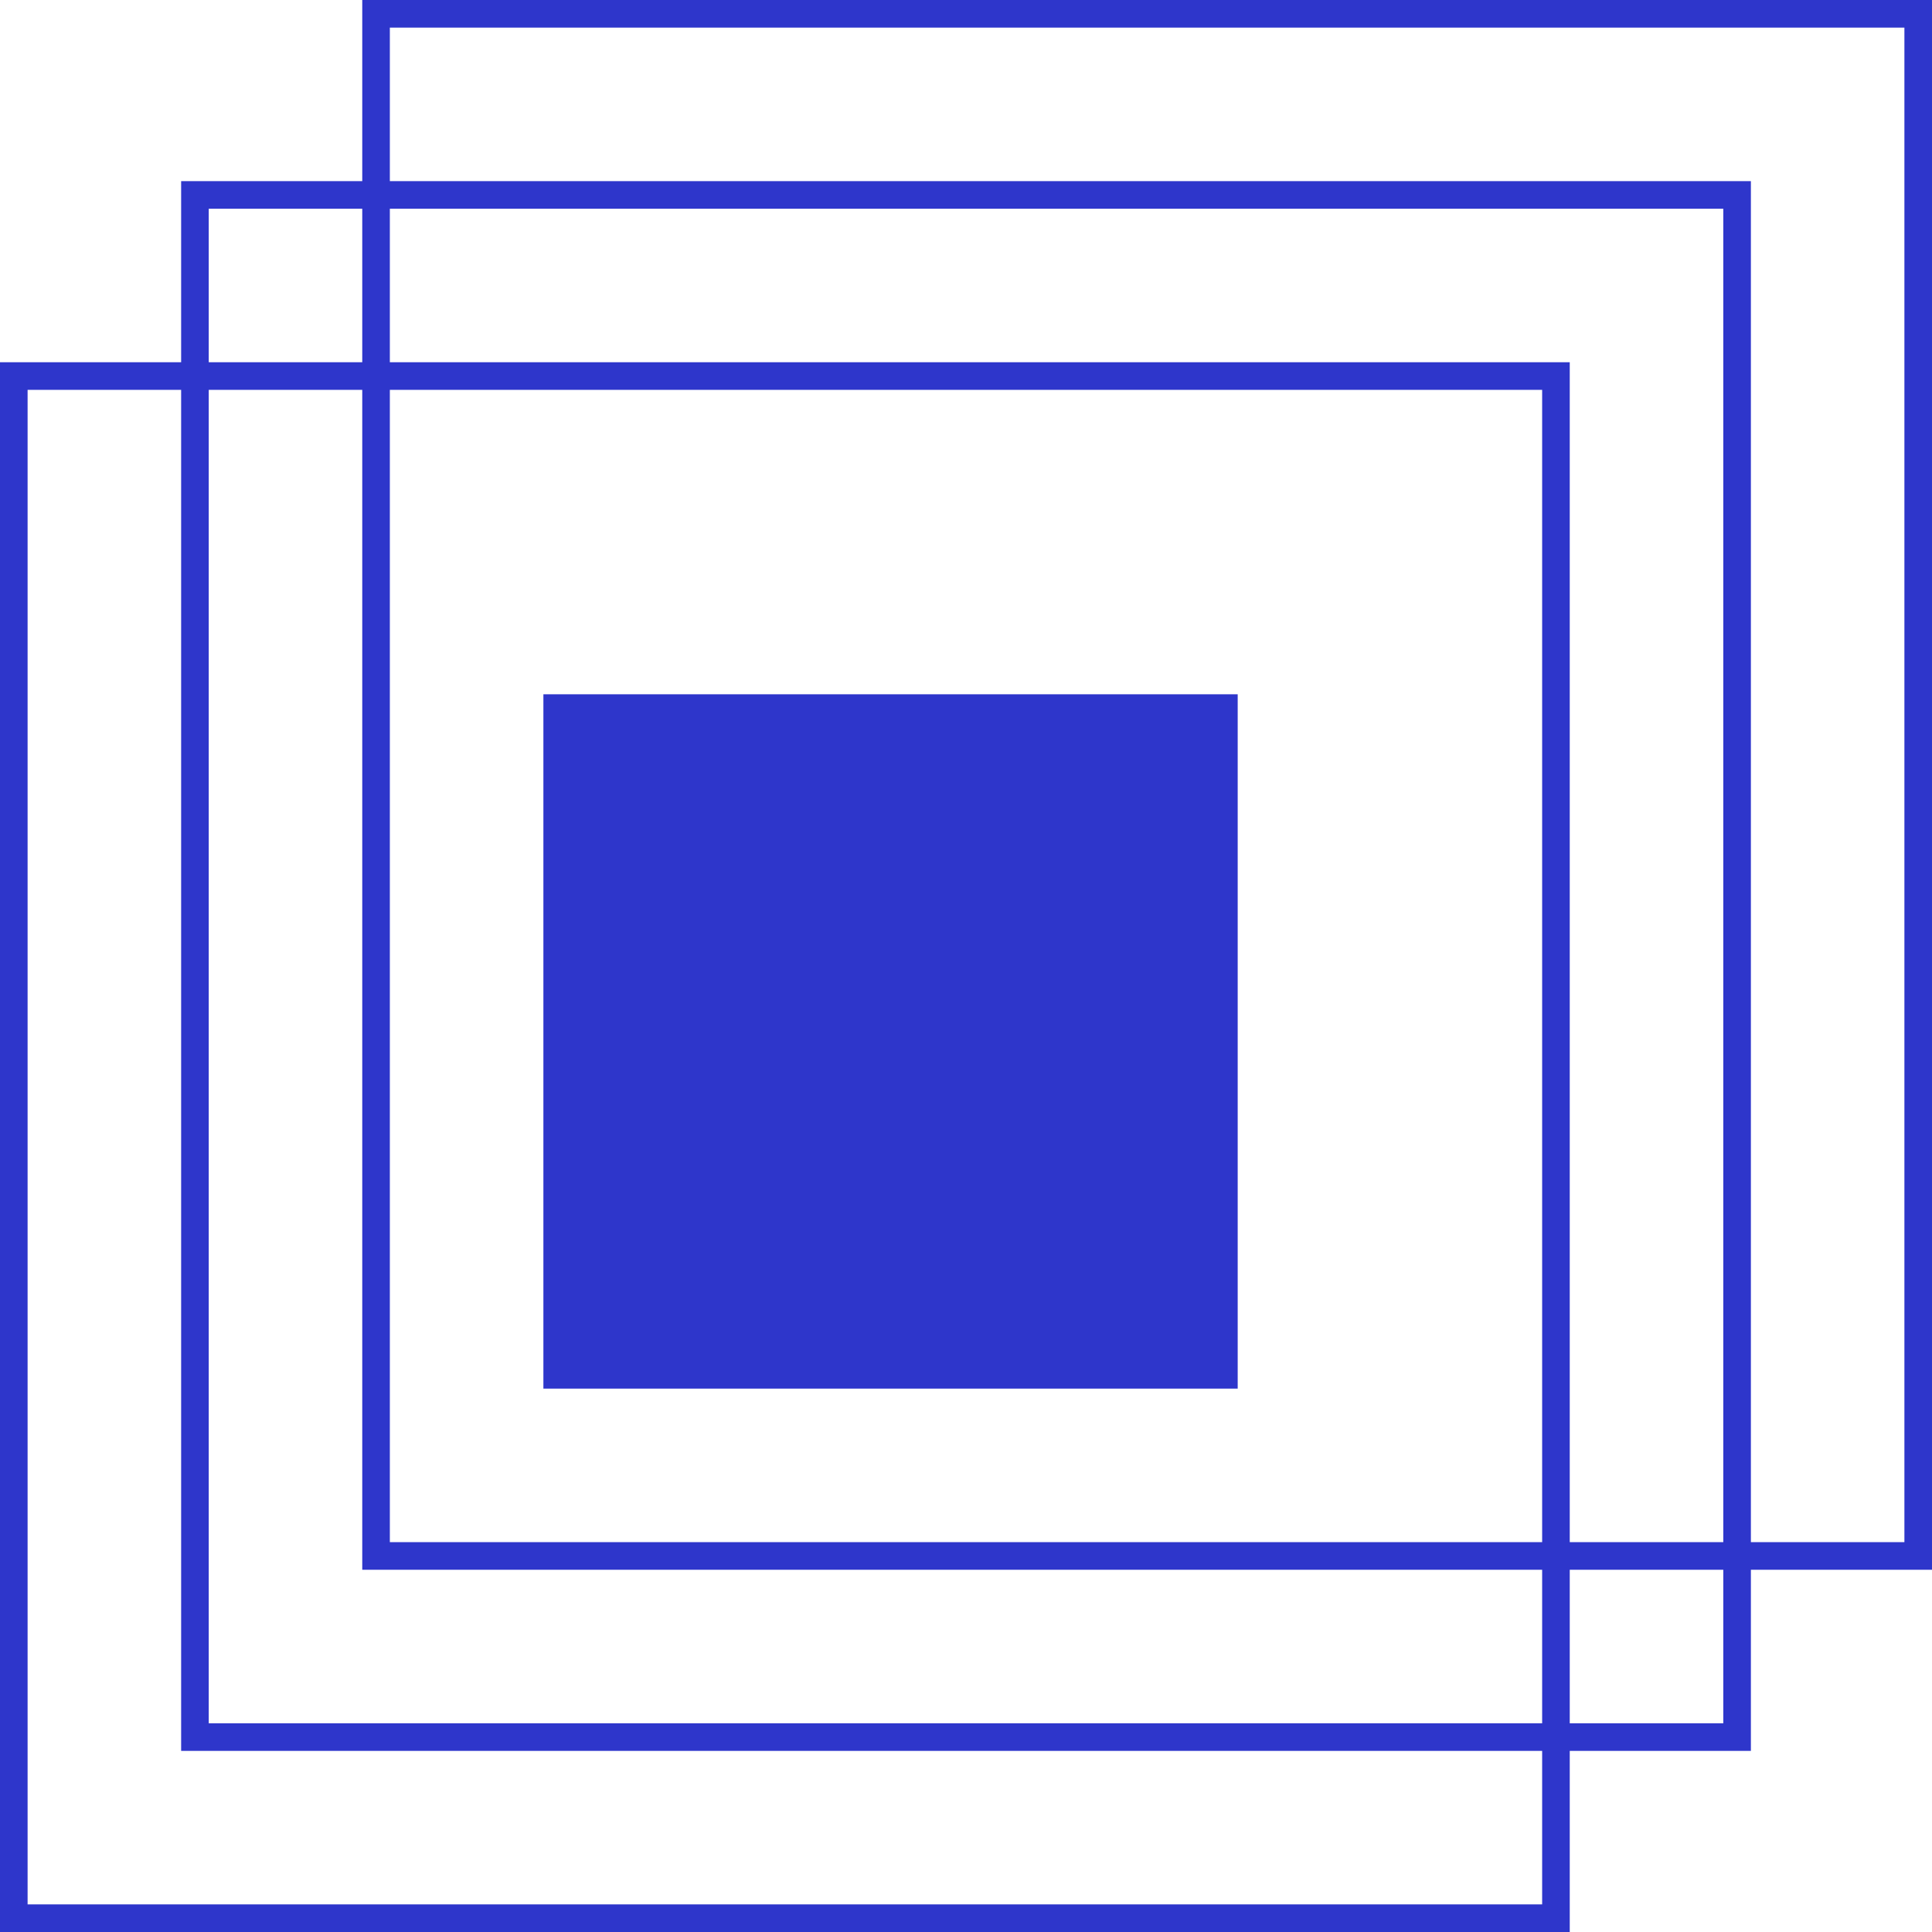
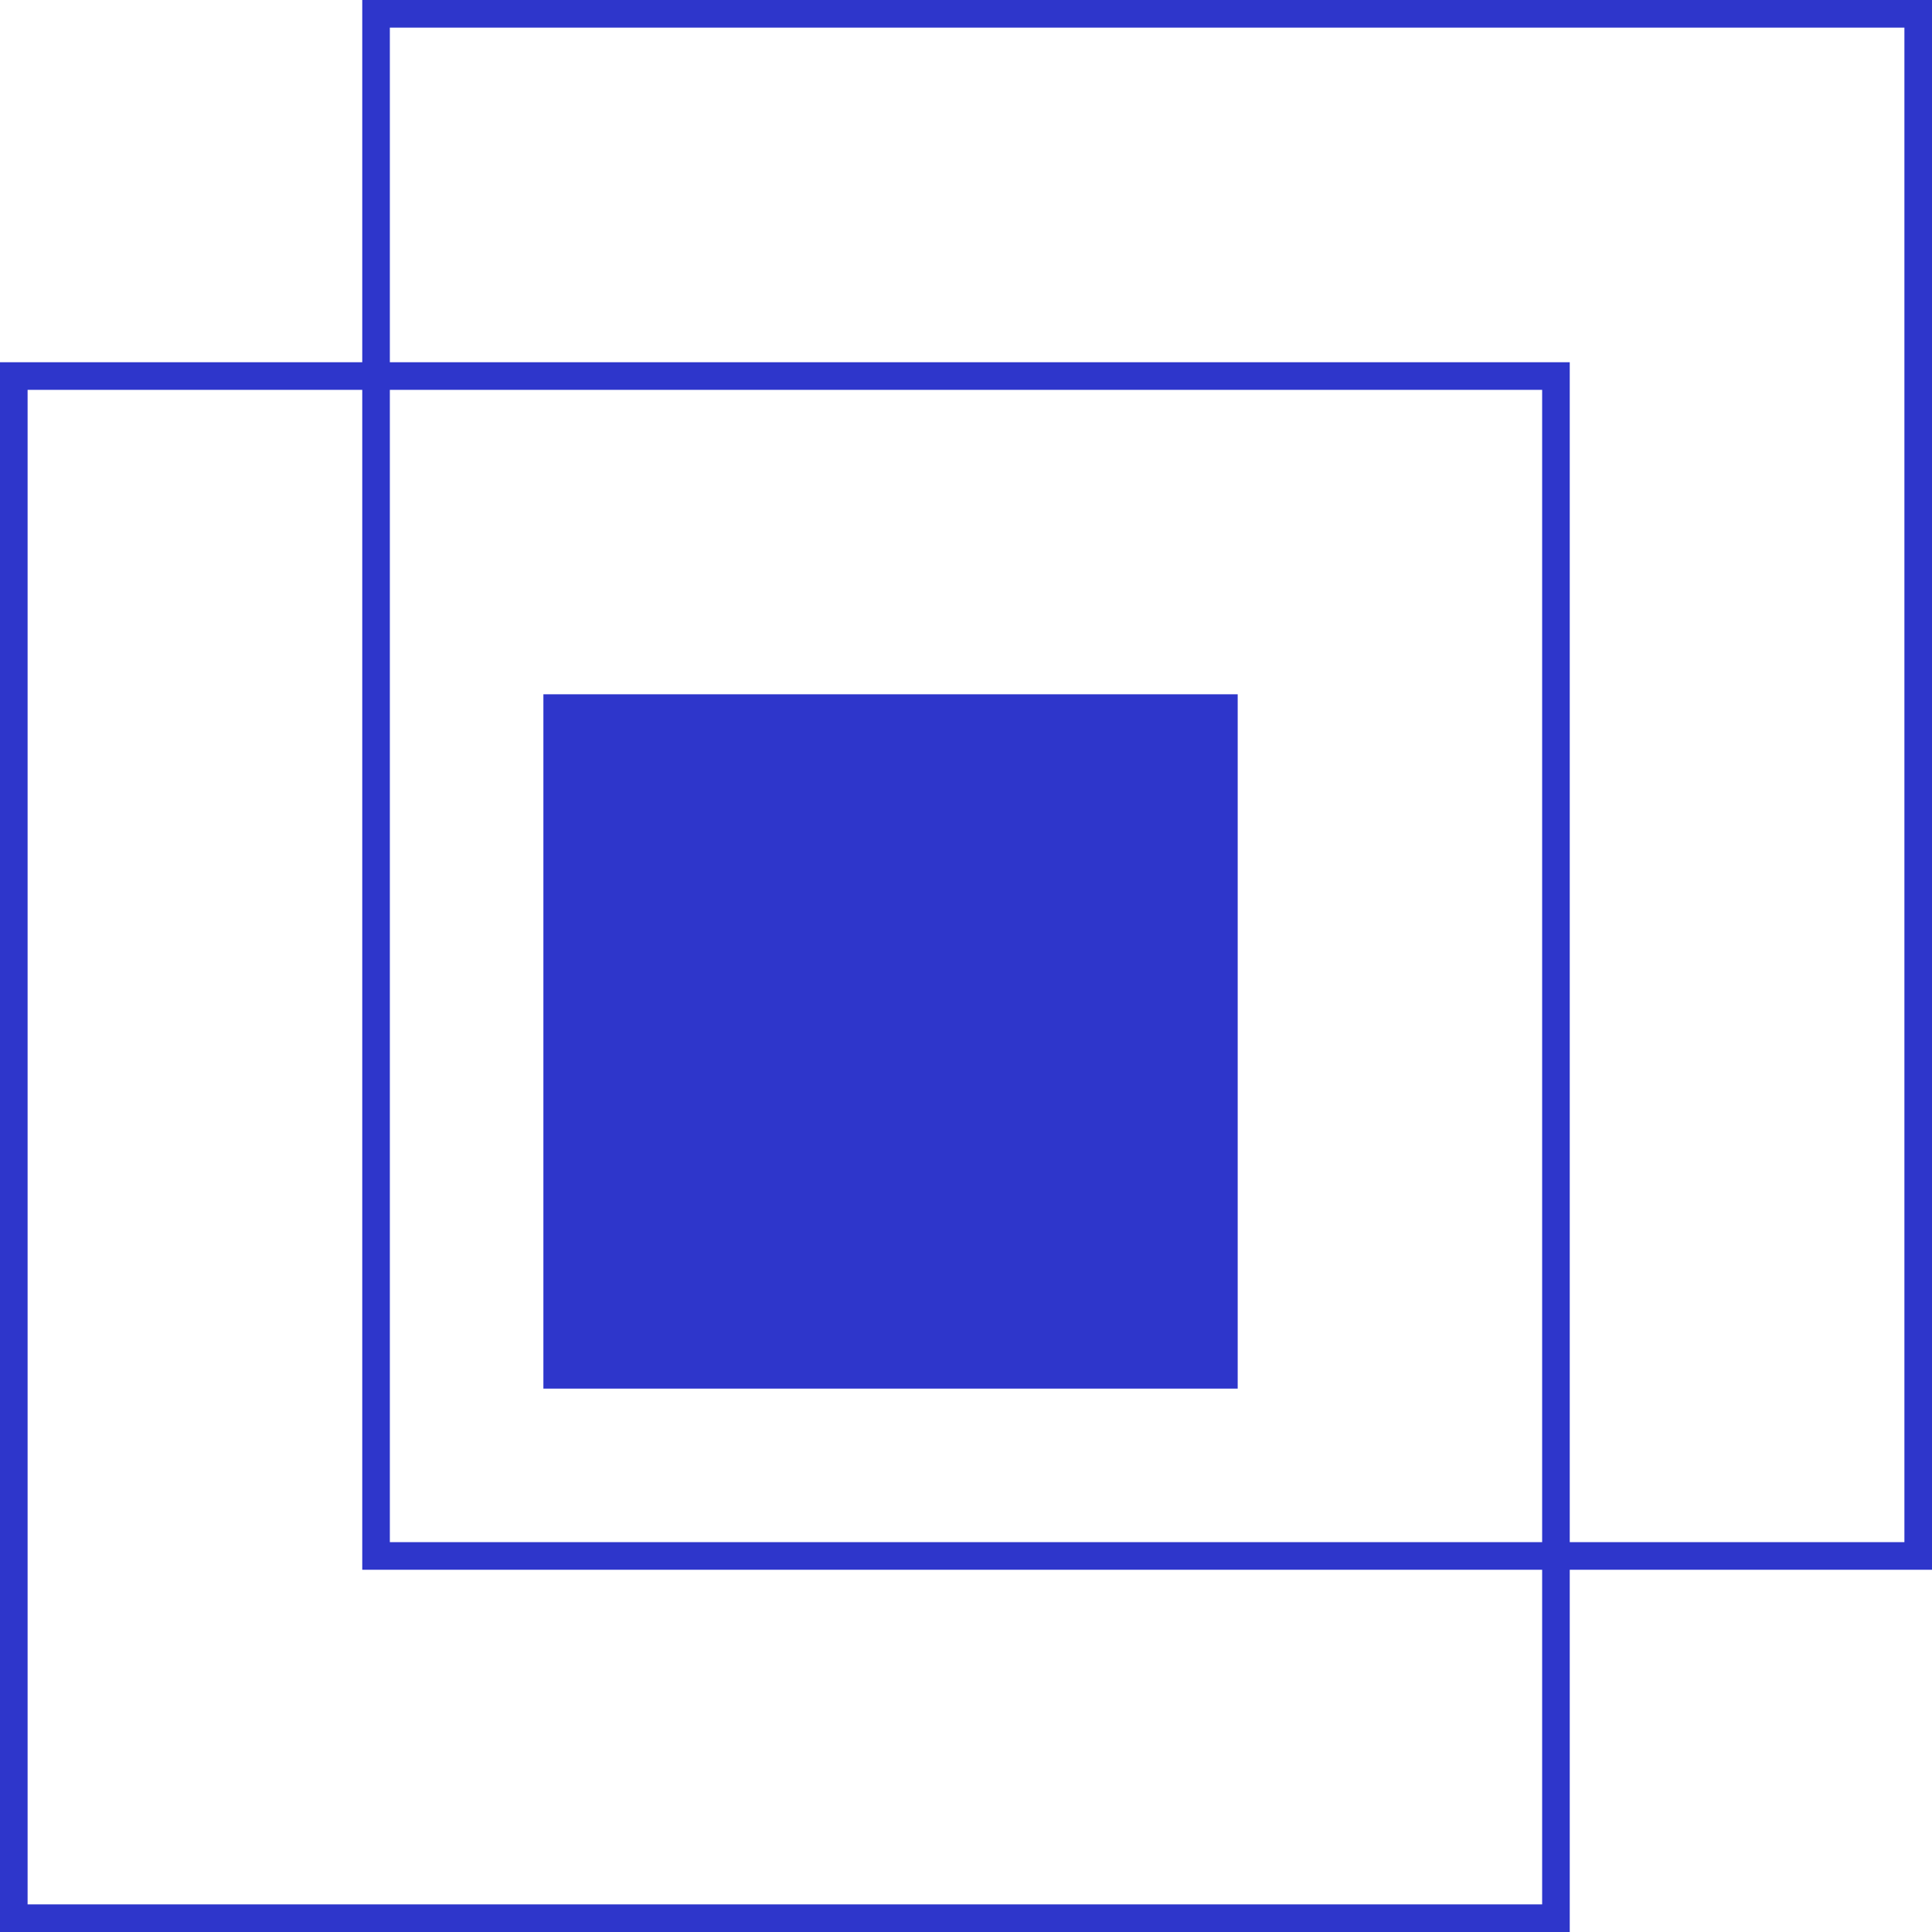
<svg xmlns="http://www.w3.org/2000/svg" width="70" height="70" fill="none" viewBox="0 0 70 70">
  <g clip-path="url(#a)">
    <g clip-path="url(#b)">
      <path stroke="#2e36cb" d="M56.375 13.625H.5V69.5h55.875z" />
-       <path stroke="#2e36cb" d="M62.938 7.063H7.063v55.875h55.875z" />
      <path stroke="#2e36cb" d="M69.5.5H13.625v55.875H69.5z" />
      <path fill="#2e36cb" d="M44.844 25.156H19.688v25.157h25.156z" />
    </g>
  </g>
  <defs>
    <clipPath id="a">
      <path fill="#fff" d="M0 0h70v70H0z" />
    </clipPath>
    <clipPath id="b">
      <path fill="#fff" d="M0 0h70v70H0z" />
    </clipPath>
  </defs>
</svg>